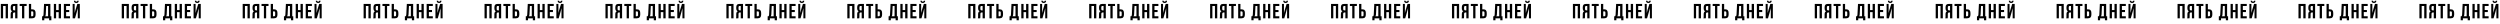
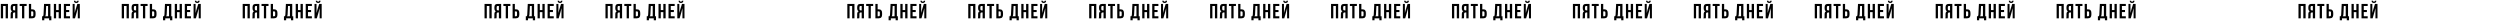
<svg xmlns="http://www.w3.org/2000/svg" width="3163" height="30" viewBox="0 0 3163 30" fill="none">
  <path d="M3.9 7.557H7.15V23.157H10.062V4.957H1.04V23.157H3.9V7.557ZM16.088 23.157C16.244 22.689 16.348 22.403 16.348 20.921V18.061C16.348 16.371 16.92 15.747 18.22 15.747H19.208V23.157H22.068V4.957H17.752C14.788 4.957 13.514 6.335 13.514 9.143V10.573C13.514 12.445 14.112 13.667 15.386 14.265C13.956 14.863 13.488 16.241 13.488 18.139V20.947C13.488 21.831 13.462 22.481 13.176 23.157H16.088ZM19.208 7.557V13.147H18.09C17.024 13.147 16.374 12.679 16.374 11.223V9.429C16.374 8.129 16.816 7.557 17.83 7.557H19.208ZM24.885 7.557H27.875V23.157H30.735V7.557H33.725V4.957H24.885V7.557ZM40.756 23.157C43.616 23.157 45.02 21.571 45.02 18.659V16.293C45.02 13.381 43.616 11.795 40.756 11.795H39.404V4.957H36.544V23.157H40.756ZM39.404 20.557V14.395H40.756C41.666 14.395 42.16 14.811 42.16 16.111V18.841C42.16 20.141 41.666 20.557 40.756 20.557H39.404ZM64.985 25.601V20.609H63.737V4.957H55.729L55.079 18.243C55.027 19.309 54.871 19.985 54.377 20.609H53.259V25.601H56.041V23.157H62.151V25.601H64.985ZM58.407 7.557H60.825V20.609H57.081C57.549 20.167 57.809 19.569 57.887 18.191L58.407 7.557ZM70.998 15.357H74.248V23.157H77.16V4.957H74.248V12.757H70.998V4.957H68.138V23.157H70.998V15.357ZM83.654 7.557H88.594V4.957H80.794V23.157H88.594V20.557H83.654V15.227H87.58V12.627H83.654V7.557ZM94.864 23.157H91.926V4.957H94.474V16.475L95.514 12.471L97.854 4.957H101V23.157H98.426V10.339L97.256 14.811L94.864 23.157ZM97.802 0.901C97.724 1.863 97.282 2.097 96.502 2.097C95.748 2.097 95.358 1.863 95.28 0.901H93.512C93.564 2.669 94.5 3.787 96.502 3.787C98.53 3.787 99.544 2.669 99.544 0.901H97.802Z" fill="black" />
  <path d="M156.9 7.557H160.15V23.157H163.062V4.957H154.04V23.157H156.9V7.557ZM169.088 23.157C169.244 22.689 169.348 22.403 169.348 20.921V18.061C169.348 16.371 169.92 15.747 171.22 15.747H172.208V23.157H175.068V4.957H170.752C167.788 4.957 166.514 6.335 166.514 9.143V10.573C166.514 12.445 167.112 13.667 168.386 14.265C166.956 14.863 166.488 16.241 166.488 18.139V20.947C166.488 21.831 166.462 22.481 166.176 23.157H169.088ZM172.208 7.557V13.147H171.09C170.024 13.147 169.374 12.679 169.374 11.223V9.429C169.374 8.129 169.816 7.557 170.83 7.557H172.208ZM177.885 7.557H180.875V23.157H183.735V7.557H186.725V4.957H177.885V7.557ZM193.756 23.157C196.616 23.157 198.02 21.571 198.02 18.659V16.293C198.02 13.381 196.616 11.795 193.756 11.795H192.404V4.957H189.544V23.157H193.756ZM192.404 20.557V14.395H193.756C194.666 14.395 195.16 14.811 195.16 16.111V18.841C195.16 20.141 194.666 20.557 193.756 20.557H192.404ZM217.985 25.601V20.609H216.737V4.957H208.729L208.079 18.243C208.027 19.309 207.871 19.985 207.377 20.609H206.259V25.601H209.041V23.157H215.151V25.601H217.985ZM211.407 7.557H213.825V20.609H210.081C210.549 20.167 210.809 19.569 210.887 18.191L211.407 7.557ZM223.998 15.357H227.248V23.157H230.16V4.957H227.248V12.757H223.998V4.957H221.138V23.157H223.998V15.357ZM236.654 7.557H241.594V4.957H233.794V23.157H241.594V20.557H236.654V15.227H240.58V12.627H236.654V7.557ZM247.864 23.157H244.926V4.957H247.474V16.475L248.514 12.471L250.854 4.957H254V23.157H251.426V10.339L250.256 14.811L247.864 23.157ZM250.802 0.901C250.724 1.863 250.282 2.097 249.502 2.097C248.748 2.097 248.358 1.863 248.28 0.901H246.512C246.564 2.669 247.5 3.787 249.502 3.787C251.53 3.787 252.544 2.669 252.544 0.901H250.802Z" fill="black" />
  <path d="M309.9 7.557H313.15V23.157H316.062V4.957H307.04V23.157H309.9V7.557ZM322.088 23.157C322.244 22.689 322.348 22.403 322.348 20.921V18.061C322.348 16.371 322.92 15.747 324.22 15.747H325.208V23.157H328.068V4.957H323.752C320.788 4.957 319.514 6.335 319.514 9.143V10.573C319.514 12.445 320.112 13.667 321.386 14.265C319.956 14.863 319.488 16.241 319.488 18.139V20.947C319.488 21.831 319.462 22.481 319.176 23.157H322.088ZM325.208 7.557V13.147H324.09C323.024 13.147 322.374 12.679 322.374 11.223V9.429C322.374 8.129 322.816 7.557 323.83 7.557H325.208ZM330.885 7.557H333.875V23.157H336.735V7.557H339.725V4.957H330.885V7.557ZM346.756 23.157C349.616 23.157 351.02 21.571 351.02 18.659V16.293C351.02 13.381 349.616 11.795 346.756 11.795H345.404V4.957H342.544V23.157H346.756ZM345.404 20.557V14.395H346.756C347.666 14.395 348.16 14.811 348.16 16.111V18.841C348.16 20.141 347.666 20.557 346.756 20.557H345.404ZM370.985 25.601V20.609H369.737V4.957H361.729L361.079 18.243C361.027 19.309 360.871 19.985 360.377 20.609H359.259V25.601H362.041V23.157H368.151V25.601H370.985ZM364.407 7.557H366.825V20.609H363.081C363.549 20.167 363.809 19.569 363.887 18.191L364.407 7.557ZM376.998 15.357H380.248V23.157H383.16V4.957H380.248V12.757H376.998V4.957H374.138V23.157H376.998V15.357ZM389.654 7.557H394.594V4.957H386.794V23.157H394.594V20.557H389.654V15.227H393.58V12.627H389.654V7.557ZM400.864 23.157H397.926V4.957H400.474V16.475L401.514 12.471L403.854 4.957H407V23.157H404.426V10.339L403.256 14.811L400.864 23.157ZM403.802 0.901C403.724 1.863 403.282 2.097 402.502 2.097C401.748 2.097 401.358 1.863 401.28 0.901H399.512C399.564 2.669 400.5 3.787 402.502 3.787C404.53 3.787 405.544 2.669 405.544 0.901H403.802Z" fill="black" />
-   <path d="M462.9 7.557H466.15V23.157H469.062V4.957H460.04V23.157H462.9V7.557ZM475.088 23.157C475.244 22.689 475.348 22.403 475.348 20.921V18.061C475.348 16.371 475.92 15.747 477.22 15.747H478.208V23.157H481.068V4.957H476.752C473.788 4.957 472.514 6.335 472.514 9.143V10.573C472.514 12.445 473.112 13.667 474.386 14.265C472.956 14.863 472.488 16.241 472.488 18.139V20.947C472.488 21.831 472.462 22.481 472.176 23.157H475.088ZM478.208 7.557V13.147H477.09C476.024 13.147 475.374 12.679 475.374 11.223V9.429C475.374 8.129 475.816 7.557 476.83 7.557H478.208ZM483.885 7.557H486.875V23.157H489.735V7.557H492.725V4.957H483.885V7.557ZM499.756 23.157C502.616 23.157 504.02 21.571 504.02 18.659V16.293C504.02 13.381 502.616 11.795 499.756 11.795H498.404V4.957H495.544V23.157H499.756ZM498.404 20.557V14.395H499.756C500.666 14.395 501.16 14.811 501.16 16.111V18.841C501.16 20.141 500.666 20.557 499.756 20.557H498.404ZM523.985 25.601V20.609H522.737V4.957H514.729L514.079 18.243C514.027 19.309 513.871 19.985 513.377 20.609H512.259V25.601H515.041V23.157H521.151V25.601H523.985ZM517.407 7.557H519.825V20.609H516.081C516.549 20.167 516.809 19.569 516.887 18.191L517.407 7.557ZM529.998 15.357H533.248V23.157H536.16V4.957H533.248V12.757H529.998V4.957H527.138V23.157H529.998V15.357ZM542.654 7.557H547.594V4.957H539.794V23.157H547.594V20.557H542.654V15.227H546.58V12.627H542.654V7.557ZM553.864 23.157H550.926V4.957H553.474V16.475L554.514 12.471L556.854 4.957H560V23.157H557.426V10.339L556.256 14.811L553.864 23.157ZM556.802 0.901C556.724 1.863 556.282 2.097 555.502 2.097C554.748 2.097 554.358 1.863 554.28 0.901H552.512C552.564 2.669 553.5 3.787 555.502 3.787C557.53 3.787 558.544 2.669 558.544 0.901H556.802Z" fill="black" />
  <path d="M615.9 7.557H619.15V23.157H622.062V4.957H613.04V23.157H615.9V7.557ZM628.088 23.157C628.244 22.689 628.348 22.403 628.348 20.921V18.061C628.348 16.371 628.92 15.747 630.22 15.747H631.208V23.157H634.068V4.957H629.752C626.788 4.957 625.514 6.335 625.514 9.143V10.573C625.514 12.445 626.112 13.667 627.386 14.265C625.956 14.863 625.488 16.241 625.488 18.139V20.947C625.488 21.831 625.462 22.481 625.176 23.157H628.088ZM631.208 7.557V13.147H630.09C629.024 13.147 628.374 12.679 628.374 11.223V9.429C628.374 8.129 628.816 7.557 629.83 7.557H631.208ZM636.885 7.557H639.875V23.157H642.735V7.557H645.725V4.957H636.885V7.557ZM652.756 23.157C655.616 23.157 657.02 21.571 657.02 18.659V16.293C657.02 13.381 655.616 11.795 652.756 11.795H651.404V4.957H648.544V23.157H652.756ZM651.404 20.557V14.395H652.756C653.666 14.395 654.16 14.811 654.16 16.111V18.841C654.16 20.141 653.666 20.557 652.756 20.557H651.404ZM676.985 25.601V20.609H675.737V4.957H667.729L667.079 18.243C667.027 19.309 666.871 19.985 666.377 20.609H665.259V25.601H668.041V23.157H674.151V25.601H676.985ZM670.407 7.557H672.825V20.609H669.081C669.549 20.167 669.809 19.569 669.887 18.191L670.407 7.557ZM682.998 15.357H686.248V23.157H689.16V4.957H686.248V12.757H682.998V4.957H680.138V23.157H682.998V15.357ZM695.654 7.557H700.594V4.957H692.794V23.157H700.594V20.557H695.654V15.227H699.58V12.627H695.654V7.557ZM706.864 23.157H703.926V4.957H706.474V16.475L707.514 12.471L709.854 4.957H713V23.157H710.426V10.339L709.256 14.811L706.864 23.157ZM709.802 0.901C709.724 1.863 709.282 2.097 708.502 2.097C707.748 2.097 707.358 1.863 707.28 0.901H705.512C705.564 2.669 706.5 3.787 708.502 3.787C710.53 3.787 711.544 2.669 711.544 0.901H709.802Z" fill="black" />
  <path d="M768.9 7.557H772.15V23.157H775.062V4.957H766.04V23.157H768.9V7.557ZM781.088 23.157C781.244 22.689 781.348 22.403 781.348 20.921V18.061C781.348 16.371 781.92 15.747 783.22 15.747H784.208V23.157H787.068V4.957H782.752C779.788 4.957 778.514 6.335 778.514 9.143V10.573C778.514 12.445 779.112 13.667 780.386 14.265C778.956 14.863 778.488 16.241 778.488 18.139V20.947C778.488 21.831 778.462 22.481 778.176 23.157H781.088ZM784.208 7.557V13.147H783.09C782.024 13.147 781.374 12.679 781.374 11.223V9.429C781.374 8.129 781.816 7.557 782.83 7.557H784.208ZM789.885 7.557H792.875V23.157H795.735V7.557H798.725V4.957H789.885V7.557ZM805.756 23.157C808.616 23.157 810.02 21.571 810.02 18.659V16.293C810.02 13.381 808.616 11.795 805.756 11.795H804.404V4.957H801.544V23.157H805.756ZM804.404 20.557V14.395H805.756C806.666 14.395 807.16 14.811 807.16 16.111V18.841C807.16 20.141 806.666 20.557 805.756 20.557H804.404ZM829.985 25.601V20.609H828.737V4.957H820.729L820.079 18.243C820.027 19.309 819.871 19.985 819.377 20.609H818.259V25.601H821.041V23.157H827.151V25.601H829.985ZM823.407 7.557H825.825V20.609H822.081C822.549 20.167 822.809 19.569 822.887 18.191L823.407 7.557ZM835.998 15.357H839.248V23.157H842.16V4.957H839.248V12.757H835.998V4.957H833.138V23.157H835.998V15.357ZM848.654 7.557H853.594V4.957H845.794V23.157H853.594V20.557H848.654V15.227H852.58V12.627H848.654V7.557ZM859.864 23.157H856.926V4.957H859.474V16.475L860.514 12.471L862.854 4.957H866V23.157H863.426V10.339L862.256 14.811L859.864 23.157ZM862.802 0.901C862.724 1.863 862.282 2.097 861.502 2.097C860.748 2.097 860.358 1.863 860.28 0.901H858.512C858.564 2.669 859.5 3.787 861.502 3.787C863.53 3.787 864.544 2.669 864.544 0.901H862.802Z" fill="black" />
-   <path d="M921.9 7.557H925.15V23.157H928.062V4.957H919.04V23.157H921.9V7.557ZM934.088 23.157C934.244 22.689 934.348 22.403 934.348 20.921V18.061C934.348 16.371 934.92 15.747 936.22 15.747H937.208V23.157H940.068V4.957H935.752C932.788 4.957 931.514 6.335 931.514 9.143V10.573C931.514 12.445 932.112 13.667 933.386 14.265C931.956 14.863 931.488 16.241 931.488 18.139V20.947C931.488 21.831 931.462 22.481 931.176 23.157H934.088ZM937.208 7.557V13.147H936.09C935.024 13.147 934.374 12.679 934.374 11.223V9.429C934.374 8.129 934.816 7.557 935.83 7.557H937.208ZM942.885 7.557H945.875V23.157H948.735V7.557H951.725V4.957H942.885V7.557ZM958.756 23.157C961.616 23.157 963.02 21.571 963.02 18.659V16.293C963.02 13.381 961.616 11.795 958.756 11.795H957.404V4.957H954.544V23.157H958.756ZM957.404 20.557V14.395H958.756C959.666 14.395 960.16 14.811 960.16 16.111V18.841C960.16 20.141 959.666 20.557 958.756 20.557H957.404ZM982.985 25.601V20.609H981.737V4.957H973.729L973.079 18.243C973.027 19.309 972.871 19.985 972.377 20.609H971.259V25.601H974.041V23.157H980.151V25.601H982.985ZM976.407 7.557H978.825V20.609H975.081C975.549 20.167 975.809 19.569 975.887 18.191L976.407 7.557ZM988.998 15.357H992.248V23.157H995.16V4.957H992.248V12.757H988.998V4.957H986.138V23.157H988.998V15.357ZM1001.65 7.557H1006.59V4.957H998.794V23.157H1006.59V20.557H1001.65V15.227H1005.58V12.627H1001.65V7.557ZM1012.86 23.157H1009.93V4.957H1012.47V16.475L1013.51 12.471L1015.85 4.957H1019V23.157H1016.43V10.339L1015.26 14.811L1012.86 23.157ZM1015.8 0.901C1015.72 1.863 1015.28 2.097 1014.5 2.097C1013.75 2.097 1013.36 1.863 1013.28 0.901H1011.51C1011.56 2.669 1012.5 3.787 1014.5 3.787C1016.53 3.787 1017.54 2.669 1017.54 0.901H1015.8Z" fill="black" />
  <path d="M1074.9 7.557H1078.15V23.157H1081.06V4.957H1072.04V23.157H1074.9V7.557ZM1087.09 23.157C1087.24 22.689 1087.35 22.403 1087.35 20.921V18.061C1087.35 16.371 1087.92 15.747 1089.22 15.747H1090.21V23.157H1093.07V4.957H1088.75C1085.79 4.957 1084.51 6.335 1084.51 9.143V10.573C1084.51 12.445 1085.11 13.667 1086.39 14.265C1084.96 14.863 1084.49 16.241 1084.49 18.139V20.947C1084.49 21.831 1084.46 22.481 1084.18 23.157H1087.09ZM1090.21 7.557V13.147H1089.09C1088.02 13.147 1087.37 12.679 1087.37 11.223V9.429C1087.37 8.129 1087.82 7.557 1088.83 7.557H1090.21ZM1095.88 7.557H1098.87V23.157H1101.73V7.557H1104.72V4.957H1095.88V7.557ZM1111.76 23.157C1114.62 23.157 1116.02 21.571 1116.02 18.659V16.293C1116.02 13.381 1114.62 11.795 1111.76 11.795H1110.4V4.957H1107.54V23.157H1111.76ZM1110.4 20.557V14.395H1111.76C1112.67 14.395 1113.16 14.811 1113.16 16.111V18.841C1113.16 20.141 1112.67 20.557 1111.76 20.557H1110.4ZM1135.98 25.601V20.609H1134.74V4.957H1126.73L1126.08 18.243C1126.03 19.309 1125.87 19.985 1125.38 20.609H1124.26V25.601H1127.04V23.157H1133.15V25.601H1135.98ZM1129.41 7.557H1131.82V20.609H1128.08C1128.55 20.167 1128.81 19.569 1128.89 18.191L1129.41 7.557ZM1142 15.357H1145.25V23.157H1148.16V4.957H1145.25V12.757H1142V4.957H1139.14V23.157H1142V15.357ZM1154.65 7.557H1159.59V4.957H1151.79V23.157H1159.59V20.557H1154.65V15.227H1158.58V12.627H1154.65V7.557ZM1165.86 23.157H1162.93V4.957H1165.47V16.475L1166.51 12.471L1168.85 4.957H1172V23.157H1169.43V10.339L1168.26 14.811L1165.86 23.157ZM1168.8 0.901C1168.72 1.863 1168.28 2.097 1167.5 2.097C1166.75 2.097 1166.36 1.863 1166.28 0.901H1164.51C1164.56 2.669 1165.5 3.787 1167.5 3.787C1169.53 3.787 1170.54 2.669 1170.54 0.901H1168.8Z" fill="black" />
  <path d="M1227.9 7.557H1231.15V23.157H1234.06V4.957H1225.04V23.157H1227.9V7.557ZM1240.09 23.157C1240.24 22.689 1240.35 22.403 1240.35 20.921V18.061C1240.35 16.371 1240.92 15.747 1242.22 15.747H1243.21V23.157H1246.07V4.957H1241.75C1238.79 4.957 1237.51 6.335 1237.51 9.143V10.573C1237.51 12.445 1238.11 13.667 1239.39 14.265C1237.96 14.863 1237.49 16.241 1237.49 18.139V20.947C1237.49 21.831 1237.46 22.481 1237.18 23.157H1240.09ZM1243.21 7.557V13.147H1242.09C1241.02 13.147 1240.37 12.679 1240.37 11.223V9.429C1240.37 8.129 1240.82 7.557 1241.83 7.557H1243.21ZM1248.88 7.557H1251.87V23.157H1254.73V7.557H1257.72V4.957H1248.88V7.557ZM1264.76 23.157C1267.62 23.157 1269.02 21.571 1269.02 18.659V16.293C1269.02 13.381 1267.62 11.795 1264.76 11.795H1263.4V4.957H1260.54V23.157H1264.76ZM1263.4 20.557V14.395H1264.76C1265.67 14.395 1266.16 14.811 1266.16 16.111V18.841C1266.16 20.141 1265.67 20.557 1264.76 20.557H1263.4ZM1288.98 25.601V20.609H1287.74V4.957H1279.73L1279.08 18.243C1279.03 19.309 1278.87 19.985 1278.38 20.609H1277.26V25.601H1280.04V23.157H1286.15V25.601H1288.98ZM1282.41 7.557H1284.82V20.609H1281.08C1281.55 20.167 1281.81 19.569 1281.89 18.191L1282.41 7.557ZM1295 15.357H1298.25V23.157H1301.16V4.957H1298.25V12.757H1295V4.957H1292.14V23.157H1295V15.357ZM1307.65 7.557H1312.59V4.957H1304.79V23.157H1312.59V20.557H1307.65V15.227H1311.58V12.627H1307.65V7.557ZM1318.86 23.157H1315.93V4.957H1318.47V16.475L1319.51 12.471L1321.85 4.957H1325V23.157H1322.43V10.339L1321.26 14.811L1318.86 23.157ZM1321.8 0.901C1321.72 1.863 1321.28 2.097 1320.5 2.097C1319.75 2.097 1319.36 1.863 1319.28 0.901H1317.51C1317.56 2.669 1318.5 3.787 1320.5 3.787C1322.53 3.787 1323.54 2.669 1323.54 0.901H1321.8Z" fill="black" />
  <path d="M1380.9 7.557H1384.15V23.157H1387.06V4.957H1378.04V23.157H1380.9V7.557ZM1393.09 23.157C1393.24 22.689 1393.35 22.403 1393.35 20.921V18.061C1393.35 16.371 1393.92 15.747 1395.22 15.747H1396.21V23.157H1399.07V4.957H1394.75C1391.79 4.957 1390.51 6.335 1390.51 9.143V10.573C1390.51 12.445 1391.11 13.667 1392.39 14.265C1390.96 14.863 1390.49 16.241 1390.49 18.139V20.947C1390.49 21.831 1390.46 22.481 1390.18 23.157H1393.09ZM1396.21 7.557V13.147H1395.09C1394.02 13.147 1393.37 12.679 1393.37 11.223V9.429C1393.37 8.129 1393.82 7.557 1394.83 7.557H1396.21ZM1401.88 7.557H1404.87V23.157H1407.73V7.557H1410.72V4.957H1401.88V7.557ZM1417.76 23.157C1420.62 23.157 1422.02 21.571 1422.02 18.659V16.293C1422.02 13.381 1420.62 11.795 1417.76 11.795H1416.4V4.957H1413.54V23.157H1417.76ZM1416.4 20.557V14.395H1417.76C1418.67 14.395 1419.16 14.811 1419.16 16.111V18.841C1419.16 20.141 1418.67 20.557 1417.76 20.557H1416.4ZM1441.98 25.601V20.609H1440.74V4.957H1432.73L1432.08 18.243C1432.03 19.309 1431.87 19.985 1431.38 20.609H1430.26V25.601H1433.04V23.157H1439.15V25.601H1441.98ZM1435.41 7.557H1437.82V20.609H1434.08C1434.55 20.167 1434.81 19.569 1434.89 18.191L1435.41 7.557ZM1448 15.357H1451.25V23.157H1454.16V4.957H1451.25V12.757H1448V4.957H1445.14V23.157H1448V15.357ZM1460.65 7.557H1465.59V4.957H1457.79V23.157H1465.59V20.557H1460.65V15.227H1464.58V12.627H1460.65V7.557ZM1471.86 23.157H1468.93V4.957H1471.47V16.475L1472.51 12.471L1474.85 4.957H1478V23.157H1475.43V10.339L1474.26 14.811L1471.86 23.157ZM1474.8 0.901C1474.72 1.863 1474.28 2.097 1473.5 2.097C1472.75 2.097 1472.36 1.863 1472.28 0.901H1470.51C1470.56 2.669 1471.5 3.787 1473.5 3.787C1475.53 3.787 1476.54 2.669 1476.54 0.901H1474.8Z" fill="black" />
  <path d="M1533.9 7.557H1537.15V23.157H1540.06V4.957H1531.04V23.157H1533.9V7.557ZM1546.09 23.157C1546.24 22.689 1546.35 22.403 1546.35 20.921V18.061C1546.35 16.371 1546.92 15.747 1548.22 15.747H1549.21V23.157H1552.07V4.957H1547.75C1544.79 4.957 1543.51 6.335 1543.51 9.143V10.573C1543.51 12.445 1544.11 13.667 1545.39 14.265C1543.96 14.863 1543.49 16.241 1543.49 18.139V20.947C1543.49 21.831 1543.46 22.481 1543.18 23.157H1546.09ZM1549.21 7.557V13.147H1548.09C1547.02 13.147 1546.37 12.679 1546.37 11.223V9.429C1546.37 8.129 1546.82 7.557 1547.83 7.557H1549.21ZM1554.88 7.557H1557.87V23.157H1560.73V7.557H1563.72V4.957H1554.88V7.557ZM1570.76 23.157C1573.62 23.157 1575.02 21.571 1575.02 18.659V16.293C1575.02 13.381 1573.62 11.795 1570.76 11.795H1569.4V4.957H1566.54V23.157H1570.76ZM1569.4 20.557V14.395H1570.76C1571.67 14.395 1572.16 14.811 1572.16 16.111V18.841C1572.16 20.141 1571.67 20.557 1570.76 20.557H1569.4ZM1594.98 25.601V20.609H1593.74V4.957H1585.73L1585.08 18.243C1585.03 19.309 1584.87 19.985 1584.38 20.609H1583.26V25.601H1586.04V23.157H1592.15V25.601H1594.98ZM1588.41 7.557H1590.82V20.609H1587.08C1587.55 20.167 1587.81 19.569 1587.89 18.191L1588.41 7.557ZM1601 15.357H1604.25V23.157H1607.16V4.957H1604.25V12.757H1601V4.957H1598.14V23.157H1601V15.357ZM1613.65 7.557H1618.59V4.957H1610.79V23.157H1618.59V20.557H1613.65V15.227H1617.58V12.627H1613.65V7.557ZM1624.86 23.157H1621.93V4.957H1624.47V16.475L1625.51 12.471L1627.85 4.957H1631V23.157H1628.43V10.339L1627.26 14.811L1624.86 23.157ZM1627.8 0.901C1627.72 1.863 1627.28 2.097 1626.5 2.097C1625.75 2.097 1625.36 1.863 1625.28 0.901H1623.51C1623.56 2.669 1624.5 3.787 1626.5 3.787C1628.53 3.787 1629.54 2.669 1629.54 0.901H1627.8Z" fill="black" />
  <path d="M1686.9 7.557H1690.15V23.157H1693.06V4.957H1684.04V23.157H1686.9V7.557ZM1699.09 23.157C1699.24 22.689 1699.35 22.403 1699.35 20.921V18.061C1699.35 16.371 1699.92 15.747 1701.22 15.747H1702.21V23.157H1705.07V4.957H1700.75C1697.79 4.957 1696.51 6.335 1696.51 9.143V10.573C1696.51 12.445 1697.11 13.667 1698.39 14.265C1696.96 14.863 1696.49 16.241 1696.49 18.139V20.947C1696.49 21.831 1696.46 22.481 1696.18 23.157H1699.09ZM1702.21 7.557V13.147H1701.09C1700.02 13.147 1699.37 12.679 1699.37 11.223V9.429C1699.37 8.129 1699.82 7.557 1700.83 7.557H1702.21ZM1707.88 7.557H1710.87V23.157H1713.73V7.557H1716.72V4.957H1707.88V7.557ZM1723.76 23.157C1726.62 23.157 1728.02 21.571 1728.02 18.659V16.293C1728.02 13.381 1726.62 11.795 1723.76 11.795H1722.4V4.957H1719.54V23.157H1723.76ZM1722.4 20.557V14.395H1723.76C1724.67 14.395 1725.16 14.811 1725.16 16.111V18.841C1725.16 20.141 1724.67 20.557 1723.76 20.557H1722.4ZM1747.98 25.601V20.609H1746.74V4.957H1738.73L1738.08 18.243C1738.03 19.309 1737.87 19.985 1737.38 20.609H1736.26V25.601H1739.04V23.157H1745.15V25.601H1747.98ZM1741.41 7.557H1743.82V20.609H1740.08C1740.55 20.167 1740.81 19.569 1740.89 18.191L1741.41 7.557ZM1754 15.357H1757.25V23.157H1760.16V4.957H1757.25V12.757H1754V4.957H1751.14V23.157H1754V15.357ZM1766.65 7.557H1771.59V4.957H1763.79V23.157H1771.59V20.557H1766.65V15.227H1770.58V12.627H1766.65V7.557ZM1777.86 23.157H1774.93V4.957H1777.47V16.475L1778.51 12.471L1780.85 4.957H1784V23.157H1781.43V10.339L1780.26 14.811L1777.86 23.157ZM1780.8 0.901C1780.72 1.863 1780.28 2.097 1779.5 2.097C1778.75 2.097 1778.36 1.863 1778.28 0.901H1776.51C1776.56 2.669 1777.5 3.787 1779.5 3.787C1781.53 3.787 1782.54 2.669 1782.54 0.901H1780.8Z" fill="black" />
  <path d="M1839.9 7.557H1843.15V23.157H1846.06V4.957H1837.04V23.157H1839.9V7.557ZM1852.09 23.157C1852.24 22.689 1852.35 22.403 1852.35 20.921V18.061C1852.35 16.371 1852.92 15.747 1854.22 15.747H1855.21V23.157H1858.07V4.957H1853.75C1850.79 4.957 1849.51 6.335 1849.51 9.143V10.573C1849.51 12.445 1850.11 13.667 1851.39 14.265C1849.96 14.863 1849.49 16.241 1849.49 18.139V20.947C1849.49 21.831 1849.46 22.481 1849.18 23.157H1852.09ZM1855.21 7.557V13.147H1854.09C1853.02 13.147 1852.37 12.679 1852.37 11.223V9.429C1852.37 8.129 1852.82 7.557 1853.83 7.557H1855.21ZM1860.88 7.557H1863.87V23.157H1866.73V7.557H1869.72V4.957H1860.88V7.557ZM1876.76 23.157C1879.62 23.157 1881.02 21.571 1881.02 18.659V16.293C1881.02 13.381 1879.62 11.795 1876.76 11.795H1875.4V4.957H1872.54V23.157H1876.76ZM1875.4 20.557V14.395H1876.76C1877.67 14.395 1878.16 14.811 1878.16 16.111V18.841C1878.16 20.141 1877.67 20.557 1876.76 20.557H1875.4ZM1900.98 25.601V20.609H1899.74V4.957H1891.73L1891.08 18.243C1891.03 19.309 1890.87 19.985 1890.38 20.609H1889.26V25.601H1892.04V23.157H1898.15V25.601H1900.98ZM1894.41 7.557H1896.82V20.609H1893.08C1893.55 20.167 1893.81 19.569 1893.89 18.191L1894.41 7.557ZM1907 15.357H1910.25V23.157H1913.16V4.957H1910.25V12.757H1907V4.957H1904.14V23.157H1907V15.357ZM1919.65 7.557H1924.59V4.957H1916.79V23.157H1924.59V20.557H1919.65V15.227H1923.58V12.627H1919.65V7.557ZM1930.86 23.157H1927.93V4.957H1930.47V16.475L1931.51 12.471L1933.85 4.957H1937V23.157H1934.43V10.339L1933.26 14.811L1930.86 23.157ZM1933.8 0.901C1933.72 1.863 1933.28 2.097 1932.5 2.097C1931.75 2.097 1931.36 1.863 1931.28 0.901H1929.51C1929.56 2.669 1930.5 3.787 1932.5 3.787C1934.53 3.787 1935.54 2.669 1935.54 0.901H1933.8Z" fill="black" />
  <path d="M1992.9 7.557H1996.15V23.157H1999.06V4.957H1990.04V23.157H1992.9V7.557ZM2005.09 23.157C2005.24 22.689 2005.35 22.403 2005.35 20.921V18.061C2005.35 16.371 2005.92 15.747 2007.22 15.747H2008.21V23.157H2011.07V4.957H2006.75C2003.79 4.957 2002.51 6.335 2002.51 9.143V10.573C2002.51 12.445 2003.11 13.667 2004.39 14.265C2002.96 14.863 2002.49 16.241 2002.49 18.139V20.947C2002.49 21.831 2002.46 22.481 2002.18 23.157H2005.09ZM2008.21 7.557V13.147H2007.09C2006.02 13.147 2005.37 12.679 2005.37 11.223V9.429C2005.37 8.129 2005.82 7.557 2006.83 7.557H2008.21ZM2013.88 7.557H2016.87V23.157H2019.73V7.557H2022.72V4.957H2013.88V7.557ZM2029.76 23.157C2032.62 23.157 2034.02 21.571 2034.02 18.659V16.293C2034.02 13.381 2032.62 11.795 2029.76 11.795H2028.4V4.957H2025.54V23.157H2029.76ZM2028.4 20.557V14.395H2029.76C2030.67 14.395 2031.16 14.811 2031.16 16.111V18.841C2031.16 20.141 2030.67 20.557 2029.76 20.557H2028.4ZM2053.98 25.601V20.609H2052.74V4.957H2044.73L2044.08 18.243C2044.03 19.309 2043.87 19.985 2043.38 20.609H2042.26V25.601H2045.04V23.157H2051.15V25.601H2053.98ZM2047.41 7.557H2049.82V20.609H2046.08C2046.55 20.167 2046.81 19.569 2046.89 18.191L2047.41 7.557ZM2060 15.357H2063.25V23.157H2066.16V4.957H2063.25V12.757H2060V4.957H2057.14V23.157H2060V15.357ZM2072.65 7.557H2077.59V4.957H2069.79V23.157H2077.59V20.557H2072.65V15.227H2076.58V12.627H2072.65V7.557ZM2083.86 23.157H2080.93V4.957H2083.47V16.475L2084.51 12.471L2086.85 4.957H2090V23.157H2087.43V10.339L2086.26 14.811L2083.86 23.157ZM2086.8 0.901C2086.72 1.863 2086.28 2.097 2085.5 2.097C2084.75 2.097 2084.36 1.863 2084.28 0.901H2082.51C2082.56 2.669 2083.5 3.787 2085.5 3.787C2087.53 3.787 2088.54 2.669 2088.54 0.901H2086.8Z" fill="black" />
  <path d="M2145.9 7.557H2149.15V23.157H2152.06V4.957H2143.04V23.157H2145.9V7.557ZM2158.09 23.157C2158.24 22.689 2158.35 22.403 2158.35 20.921V18.061C2158.35 16.371 2158.92 15.747 2160.22 15.747H2161.21V23.157H2164.07V4.957H2159.75C2156.79 4.957 2155.51 6.335 2155.51 9.143V10.573C2155.51 12.445 2156.11 13.667 2157.39 14.265C2155.96 14.863 2155.49 16.241 2155.49 18.139V20.947C2155.49 21.831 2155.46 22.481 2155.18 23.157H2158.09ZM2161.21 7.557V13.147H2160.09C2159.02 13.147 2158.37 12.679 2158.37 11.223V9.429C2158.37 8.129 2158.82 7.557 2159.83 7.557H2161.21ZM2166.88 7.557H2169.87V23.157H2172.73V7.557H2175.72V4.957H2166.88V7.557ZM2182.76 23.157C2185.62 23.157 2187.02 21.571 2187.02 18.659V16.293C2187.02 13.381 2185.62 11.795 2182.76 11.795H2181.4V4.957H2178.54V23.157H2182.76ZM2181.4 20.557V14.395H2182.76C2183.67 14.395 2184.16 14.811 2184.16 16.111V18.841C2184.16 20.141 2183.67 20.557 2182.76 20.557H2181.4ZM2206.98 25.601V20.609H2205.74V4.957H2197.73L2197.08 18.243C2197.03 19.309 2196.87 19.985 2196.38 20.609H2195.26V25.601H2198.04V23.157H2204.15V25.601H2206.98ZM2200.41 7.557H2202.82V20.609H2199.08C2199.55 20.167 2199.81 19.569 2199.89 18.191L2200.41 7.557ZM2213 15.357H2216.25V23.157H2219.16V4.957H2216.25V12.757H2213V4.957H2210.14V23.157H2213V15.357ZM2225.65 7.557H2230.59V4.957H2222.79V23.157H2230.59V20.557H2225.65V15.227H2229.58V12.627H2225.65V7.557ZM2236.86 23.157H2233.93V4.957H2236.47V16.475L2237.51 12.471L2239.85 4.957H2243V23.157H2240.43V10.339L2239.26 14.811L2236.86 23.157ZM2239.8 0.901C2239.72 1.863 2239.28 2.097 2238.5 2.097C2237.75 2.097 2237.36 1.863 2237.28 0.901H2235.51C2235.56 2.669 2236.5 3.787 2238.5 3.787C2240.53 3.787 2241.54 2.669 2241.54 0.901H2239.8Z" fill="black" />
  <path d="M2298.9 7.557H2302.15V23.157H2305.06V4.957H2296.04V23.157H2298.9V7.557ZM2311.09 23.157C2311.24 22.689 2311.35 22.403 2311.35 20.921V18.061C2311.35 16.371 2311.92 15.747 2313.22 15.747H2314.21V23.157H2317.07V4.957H2312.75C2309.79 4.957 2308.51 6.335 2308.51 9.143V10.573C2308.51 12.445 2309.11 13.667 2310.39 14.265C2308.96 14.863 2308.49 16.241 2308.49 18.139V20.947C2308.49 21.831 2308.46 22.481 2308.18 23.157H2311.09ZM2314.21 7.557V13.147H2313.09C2312.02 13.147 2311.37 12.679 2311.37 11.223V9.429C2311.37 8.129 2311.82 7.557 2312.83 7.557H2314.21ZM2319.88 7.557H2322.87V23.157H2325.73V7.557H2328.72V4.957H2319.88V7.557ZM2335.76 23.157C2338.62 23.157 2340.02 21.571 2340.02 18.659V16.293C2340.02 13.381 2338.62 11.795 2335.76 11.795H2334.4V4.957H2331.54V23.157H2335.76ZM2334.4 20.557V14.395H2335.76C2336.67 14.395 2337.16 14.811 2337.16 16.111V18.841C2337.16 20.141 2336.67 20.557 2335.76 20.557H2334.4ZM2359.98 25.601V20.609H2358.74V4.957H2350.73L2350.08 18.243C2350.03 19.309 2349.87 19.985 2349.38 20.609H2348.26V25.601H2351.04V23.157H2357.15V25.601H2359.98ZM2353.41 7.557H2355.82V20.609H2352.08C2352.55 20.167 2352.81 19.569 2352.89 18.191L2353.41 7.557ZM2366 15.357H2369.25V23.157H2372.16V4.957H2369.25V12.757H2366V4.957H2363.14V23.157H2366V15.357ZM2378.65 7.557H2383.59V4.957H2375.79V23.157H2383.59V20.557H2378.65V15.227H2382.58V12.627H2378.65V7.557ZM2389.86 23.157H2386.93V4.957H2389.47V16.475L2390.51 12.471L2392.85 4.957H2396V23.157H2393.43V10.339L2392.26 14.811L2389.86 23.157ZM2392.8 0.901C2392.72 1.863 2392.28 2.097 2391.5 2.097C2390.75 2.097 2390.36 1.863 2390.28 0.901H2388.51C2388.56 2.669 2389.5 3.787 2391.5 3.787C2393.53 3.787 2394.54 2.669 2394.54 0.901H2392.8Z" fill="black" />
  <path d="M2451.9 7.557H2455.15V23.157H2458.06V4.957H2449.04V23.157H2451.9V7.557ZM2464.09 23.157C2464.24 22.689 2464.35 22.403 2464.35 20.921V18.061C2464.35 16.371 2464.92 15.747 2466.22 15.747H2467.21V23.157H2470.07V4.957H2465.75C2462.79 4.957 2461.51 6.335 2461.51 9.143V10.573C2461.51 12.445 2462.11 13.667 2463.39 14.265C2461.96 14.863 2461.49 16.241 2461.49 18.139V20.947C2461.49 21.831 2461.46 22.481 2461.18 23.157H2464.09ZM2467.21 7.557V13.147H2466.09C2465.02 13.147 2464.37 12.679 2464.37 11.223V9.429C2464.37 8.129 2464.82 7.557 2465.83 7.557H2467.21ZM2472.88 7.557H2475.87V23.157H2478.73V7.557H2481.72V4.957H2472.88V7.557ZM2488.76 23.157C2491.62 23.157 2493.02 21.571 2493.02 18.659V16.293C2493.02 13.381 2491.62 11.795 2488.76 11.795H2487.4V4.957H2484.54V23.157H2488.76ZM2487.4 20.557V14.395H2488.76C2489.67 14.395 2490.16 14.811 2490.16 16.111V18.841C2490.16 20.141 2489.67 20.557 2488.76 20.557H2487.4ZM2512.98 25.601V20.609H2511.74V4.957H2503.73L2503.08 18.243C2503.03 19.309 2502.87 19.985 2502.38 20.609H2501.26V25.601H2504.04V23.157H2510.15V25.601H2512.98ZM2506.41 7.557H2508.82V20.609H2505.08C2505.55 20.167 2505.81 19.569 2505.89 18.191L2506.41 7.557ZM2519 15.357H2522.25V23.157H2525.16V4.957H2522.25V12.757H2519V4.957H2516.14V23.157H2519V15.357ZM2531.65 7.557H2536.59V4.957H2528.79V23.157H2536.59V20.557H2531.65V15.227H2535.58V12.627H2531.65V7.557ZM2542.86 23.157H2539.93V4.957H2542.47V16.475L2543.51 12.471L2545.85 4.957H2549V23.157H2546.43V10.339L2545.26 14.811L2542.86 23.157ZM2545.8 0.901C2545.72 1.863 2545.28 2.097 2544.5 2.097C2543.75 2.097 2543.36 1.863 2543.28 0.901H2541.51C2541.56 2.669 2542.5 3.787 2544.5 3.787C2546.53 3.787 2547.54 2.669 2547.54 0.901H2545.8Z" fill="black" />
  <path d="M2604.9 7.557H2608.15V23.157H2611.06V4.957H2602.04V23.157H2604.9V7.557ZM2617.09 23.157C2617.24 22.689 2617.35 22.403 2617.35 20.921V18.061C2617.35 16.371 2617.92 15.747 2619.22 15.747H2620.21V23.157H2623.07V4.957H2618.75C2615.79 4.957 2614.51 6.335 2614.51 9.143V10.573C2614.51 12.445 2615.11 13.667 2616.39 14.265C2614.96 14.863 2614.49 16.241 2614.49 18.139V20.947C2614.49 21.831 2614.46 22.481 2614.18 23.157H2617.09ZM2620.21 7.557V13.147H2619.09C2618.02 13.147 2617.37 12.679 2617.37 11.223V9.429C2617.37 8.129 2617.82 7.557 2618.83 7.557H2620.21ZM2625.88 7.557H2628.87V23.157H2631.73V7.557H2634.72V4.957H2625.88V7.557ZM2641.76 23.157C2644.62 23.157 2646.02 21.571 2646.02 18.659V16.293C2646.02 13.381 2644.62 11.795 2641.76 11.795H2640.4V4.957H2637.54V23.157H2641.76ZM2640.4 20.557V14.395H2641.76C2642.67 14.395 2643.16 14.811 2643.16 16.111V18.841C2643.16 20.141 2642.67 20.557 2641.76 20.557H2640.4ZM2665.98 25.601V20.609H2664.74V4.957H2656.73L2656.08 18.243C2656.03 19.309 2655.87 19.985 2655.38 20.609H2654.26V25.601H2657.04V23.157H2663.15V25.601H2665.98ZM2659.41 7.557H2661.82V20.609H2658.08C2658.55 20.167 2658.81 19.569 2658.89 18.191L2659.41 7.557ZM2672 15.357H2675.25V23.157H2678.16V4.957H2675.25V12.757H2672V4.957H2669.14V23.157H2672V15.357ZM2684.65 7.557H2689.59V4.957H2681.79V23.157H2689.59V20.557H2684.65V15.227H2688.58V12.627H2684.65V7.557ZM2695.86 23.157H2692.93V4.957H2695.47V16.475L2696.51 12.471L2698.85 4.957H2702V23.157H2699.43V10.339L2698.26 14.811L2695.86 23.157ZM2698.8 0.901C2698.72 1.863 2698.28 2.097 2697.5 2.097C2696.75 2.097 2696.36 1.863 2696.28 0.901H2694.51C2694.56 2.669 2695.5 3.787 2697.5 3.787C2699.53 3.787 2700.54 2.669 2700.54 0.901H2698.8Z" fill="black" />
-   <path d="M2757.9 7.557H2761.15V23.157H2764.06V4.957H2755.04V23.157H2757.9V7.557ZM2770.09 23.157C2770.24 22.689 2770.35 22.403 2770.35 20.921V18.061C2770.35 16.371 2770.92 15.747 2772.22 15.747H2773.21V23.157H2776.07V4.957H2771.75C2768.79 4.957 2767.51 6.335 2767.51 9.143V10.573C2767.51 12.445 2768.11 13.667 2769.39 14.265C2767.96 14.863 2767.49 16.241 2767.49 18.139V20.947C2767.49 21.831 2767.46 22.481 2767.18 23.157H2770.09ZM2773.21 7.557V13.147H2772.09C2771.02 13.147 2770.37 12.679 2770.37 11.223V9.429C2770.37 8.129 2770.82 7.557 2771.83 7.557H2773.21ZM2778.88 7.557H2781.87V23.157H2784.73V7.557H2787.72V4.957H2778.88V7.557ZM2794.76 23.157C2797.62 23.157 2799.02 21.571 2799.02 18.659V16.293C2799.02 13.381 2797.62 11.795 2794.76 11.795H2793.4V4.957H2790.54V23.157H2794.76ZM2793.4 20.557V14.395H2794.76C2795.67 14.395 2796.16 14.811 2796.16 16.111V18.841C2796.16 20.141 2795.67 20.557 2794.76 20.557H2793.4ZM2818.98 25.601V20.609H2817.74V4.957H2809.73L2809.08 18.243C2809.03 19.309 2808.87 19.985 2808.38 20.609H2807.26V25.601H2810.04V23.157H2816.15V25.601H2818.98ZM2812.41 7.557H2814.82V20.609H2811.08C2811.55 20.167 2811.81 19.569 2811.89 18.191L2812.41 7.557ZM2825 15.357H2828.25V23.157H2831.16V4.957H2828.25V12.757H2825V4.957H2822.14V23.157H2825V15.357ZM2837.65 7.557H2842.59V4.957H2834.79V23.157H2842.59V20.557H2837.65V15.227H2841.58V12.627H2837.65V7.557ZM2848.86 23.157H2845.93V4.957H2848.47V16.475L2849.51 12.471L2851.85 4.957H2855V23.157H2852.43V10.339L2851.26 14.811L2848.86 23.157ZM2851.8 0.901C2851.72 1.863 2851.28 2.097 2850.5 2.097C2849.75 2.097 2849.36 1.863 2849.28 0.901H2847.51C2847.56 2.669 2848.5 3.787 2850.5 3.787C2852.53 3.787 2853.54 2.669 2853.54 0.901H2851.8Z" fill="black" />
  <path d="M2910.9 7.557H2914.15V23.157H2917.06V4.957H2908.04V23.157H2910.9V7.557ZM2923.09 23.157C2923.24 22.689 2923.35 22.403 2923.35 20.921V18.061C2923.35 16.371 2923.92 15.747 2925.22 15.747H2926.21V23.157H2929.07V4.957H2924.75C2921.79 4.957 2920.51 6.335 2920.51 9.143V10.573C2920.51 12.445 2921.11 13.667 2922.39 14.265C2920.96 14.863 2920.49 16.241 2920.49 18.139V20.947C2920.49 21.831 2920.46 22.481 2920.18 23.157H2923.09ZM2926.21 7.557V13.147H2925.09C2924.02 13.147 2923.37 12.679 2923.37 11.223V9.429C2923.37 8.129 2923.82 7.557 2924.83 7.557H2926.21ZM2931.88 7.557H2934.87V23.157H2937.73V7.557H2940.72V4.957H2931.88V7.557ZM2947.76 23.157C2950.62 23.157 2952.02 21.571 2952.02 18.659V16.293C2952.02 13.381 2950.62 11.795 2947.76 11.795H2946.4V4.957H2943.54V23.157H2947.76ZM2946.4 20.557V14.395H2947.76C2948.67 14.395 2949.16 14.811 2949.16 16.111V18.841C2949.16 20.141 2948.67 20.557 2947.76 20.557H2946.4ZM2971.98 25.601V20.609H2970.74V4.957H2962.73L2962.08 18.243C2962.03 19.309 2961.87 19.985 2961.38 20.609H2960.26V25.601H2963.04V23.157H2969.15V25.601H2971.98ZM2965.41 7.557H2967.82V20.609H2964.08C2964.55 20.167 2964.81 19.569 2964.89 18.191L2965.41 7.557ZM2978 15.357H2981.25V23.157H2984.16V4.957H2981.25V12.757H2978V4.957H2975.14V23.157H2978V15.357ZM2990.65 7.557H2995.59V4.957H2987.79V23.157H2995.59V20.557H2990.65V15.227H2994.58V12.627H2990.65V7.557ZM3001.86 23.157H2998.93V4.957H3001.47V16.475L3002.51 12.471L3004.85 4.957H3008V23.157H3005.43V10.339L3004.26 14.811L3001.86 23.157ZM3004.8 0.901C3004.72 1.863 3004.28 2.097 3003.5 2.097C3002.75 2.097 3002.36 1.863 3002.28 0.901H3000.51C3000.56 2.669 3001.5 3.787 3003.5 3.787C3005.53 3.787 3006.54 2.669 3006.54 0.901H3004.8Z" fill="black" />
-   <path d="M3063.9 7.557H3067.15V23.157H3070.06V4.957H3061.04V23.157H3063.9V7.557ZM3076.09 23.157C3076.24 22.689 3076.35 22.403 3076.35 20.921V18.061C3076.35 16.371 3076.92 15.747 3078.22 15.747H3079.21V23.157H3082.07V4.957H3077.75C3074.79 4.957 3073.51 6.335 3073.51 9.143V10.573C3073.51 12.445 3074.11 13.667 3075.39 14.265C3073.96 14.863 3073.49 16.241 3073.49 18.139V20.947C3073.49 21.831 3073.46 22.481 3073.18 23.157H3076.09ZM3079.21 7.557V13.147H3078.09C3077.02 13.147 3076.37 12.679 3076.37 11.223V9.429C3076.37 8.129 3076.82 7.557 3077.83 7.557H3079.21ZM3084.88 7.557H3087.87V23.157H3090.73V7.557H3093.72V4.957H3084.88V7.557ZM3100.76 23.157C3103.62 23.157 3105.02 21.571 3105.02 18.659V16.293C3105.02 13.381 3103.62 11.795 3100.76 11.795H3099.4V4.957H3096.54V23.157H3100.76ZM3099.4 20.557V14.395H3100.76C3101.67 14.395 3102.16 14.811 3102.16 16.111V18.841C3102.16 20.141 3101.67 20.557 3100.76 20.557H3099.4ZM3124.98 25.601V20.609H3123.74V4.957H3115.73L3115.08 18.243C3115.03 19.309 3114.87 19.985 3114.38 20.609H3113.26V25.601H3116.04V23.157H3122.15V25.601H3124.98ZM3118.41 7.557H3120.82V20.609H3117.08C3117.55 20.167 3117.81 19.569 3117.89 18.191L3118.41 7.557ZM3131 15.357H3134.25V23.157H3137.16V4.957H3134.25V12.757H3131V4.957H3128.14V23.157H3131V15.357ZM3143.65 7.557H3148.59V4.957H3140.79V23.157H3148.59V20.557H3143.65V15.227H3147.58V12.627H3143.65V7.557ZM3154.86 23.157H3151.93V4.957H3154.47V16.475L3155.51 12.471L3157.85 4.957H3161V23.157H3158.43V10.339L3157.26 14.811L3154.86 23.157ZM3157.8 0.901C3157.72 1.863 3157.28 2.097 3156.5 2.097C3155.75 2.097 3155.36 1.863 3155.28 0.901H3153.51C3153.56 2.669 3154.5 3.787 3156.5 3.787C3158.53 3.787 3159.54 2.669 3159.54 0.901H3157.8Z" fill="black" />
</svg>